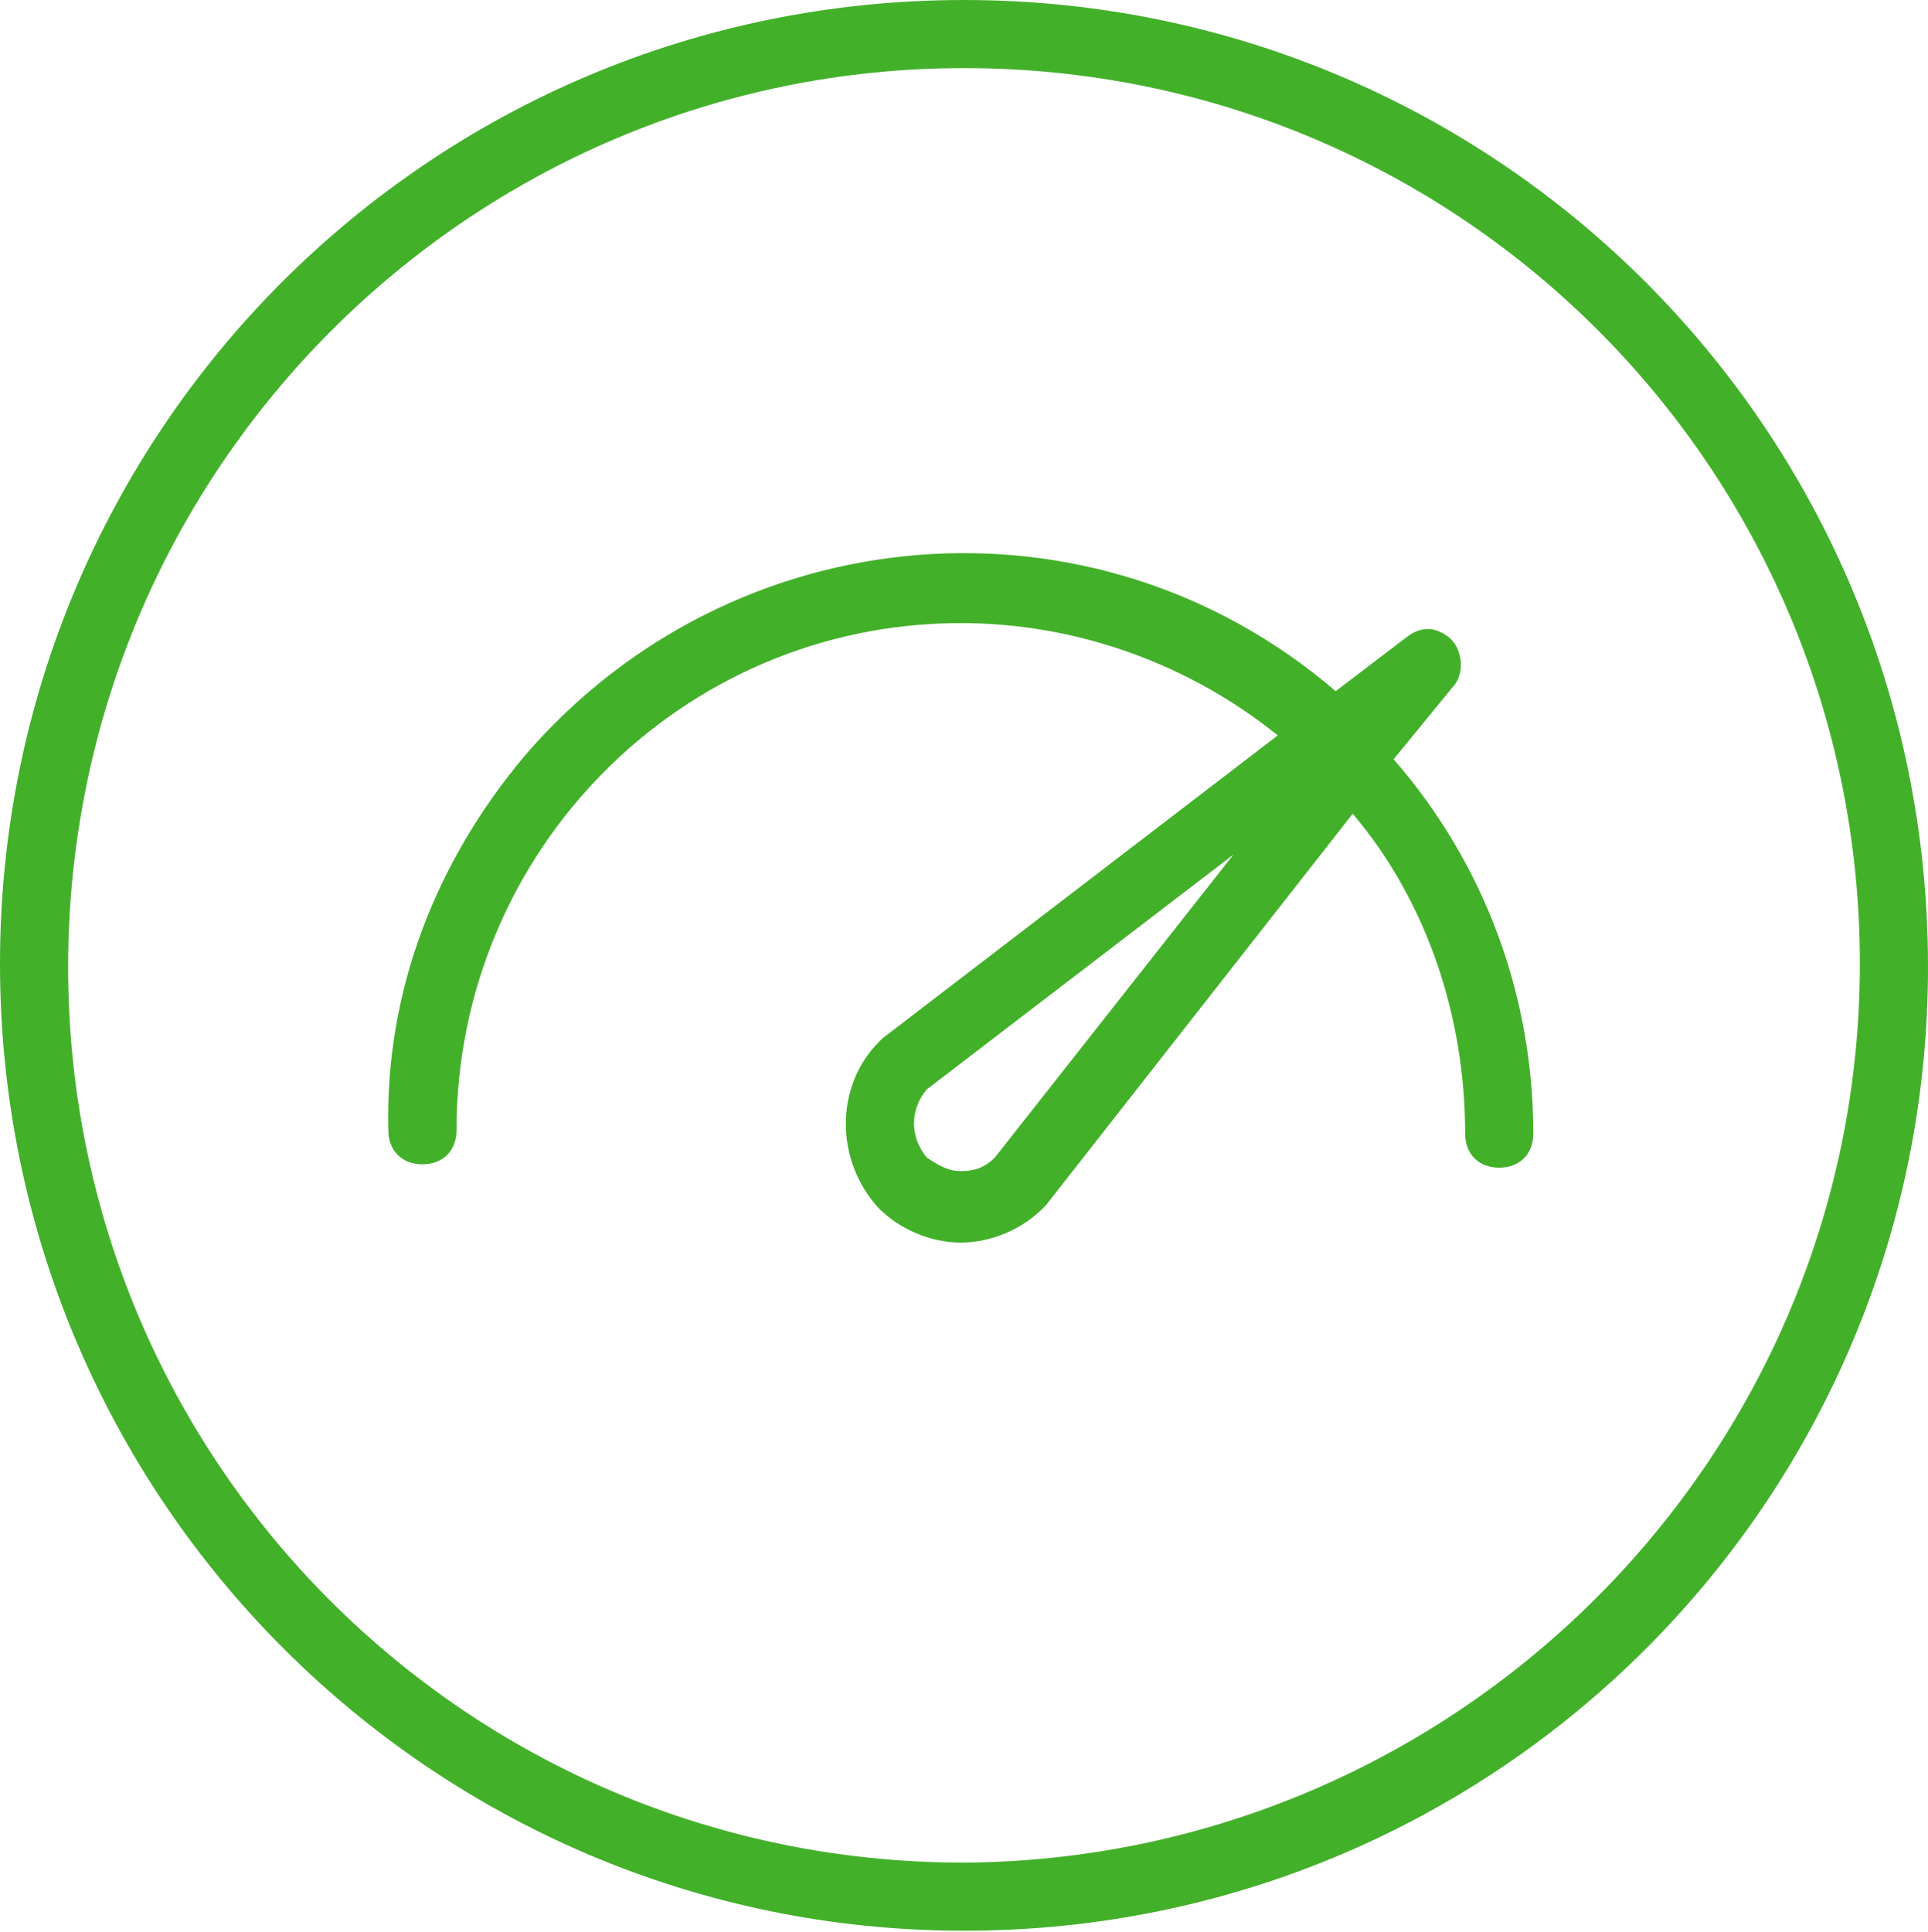
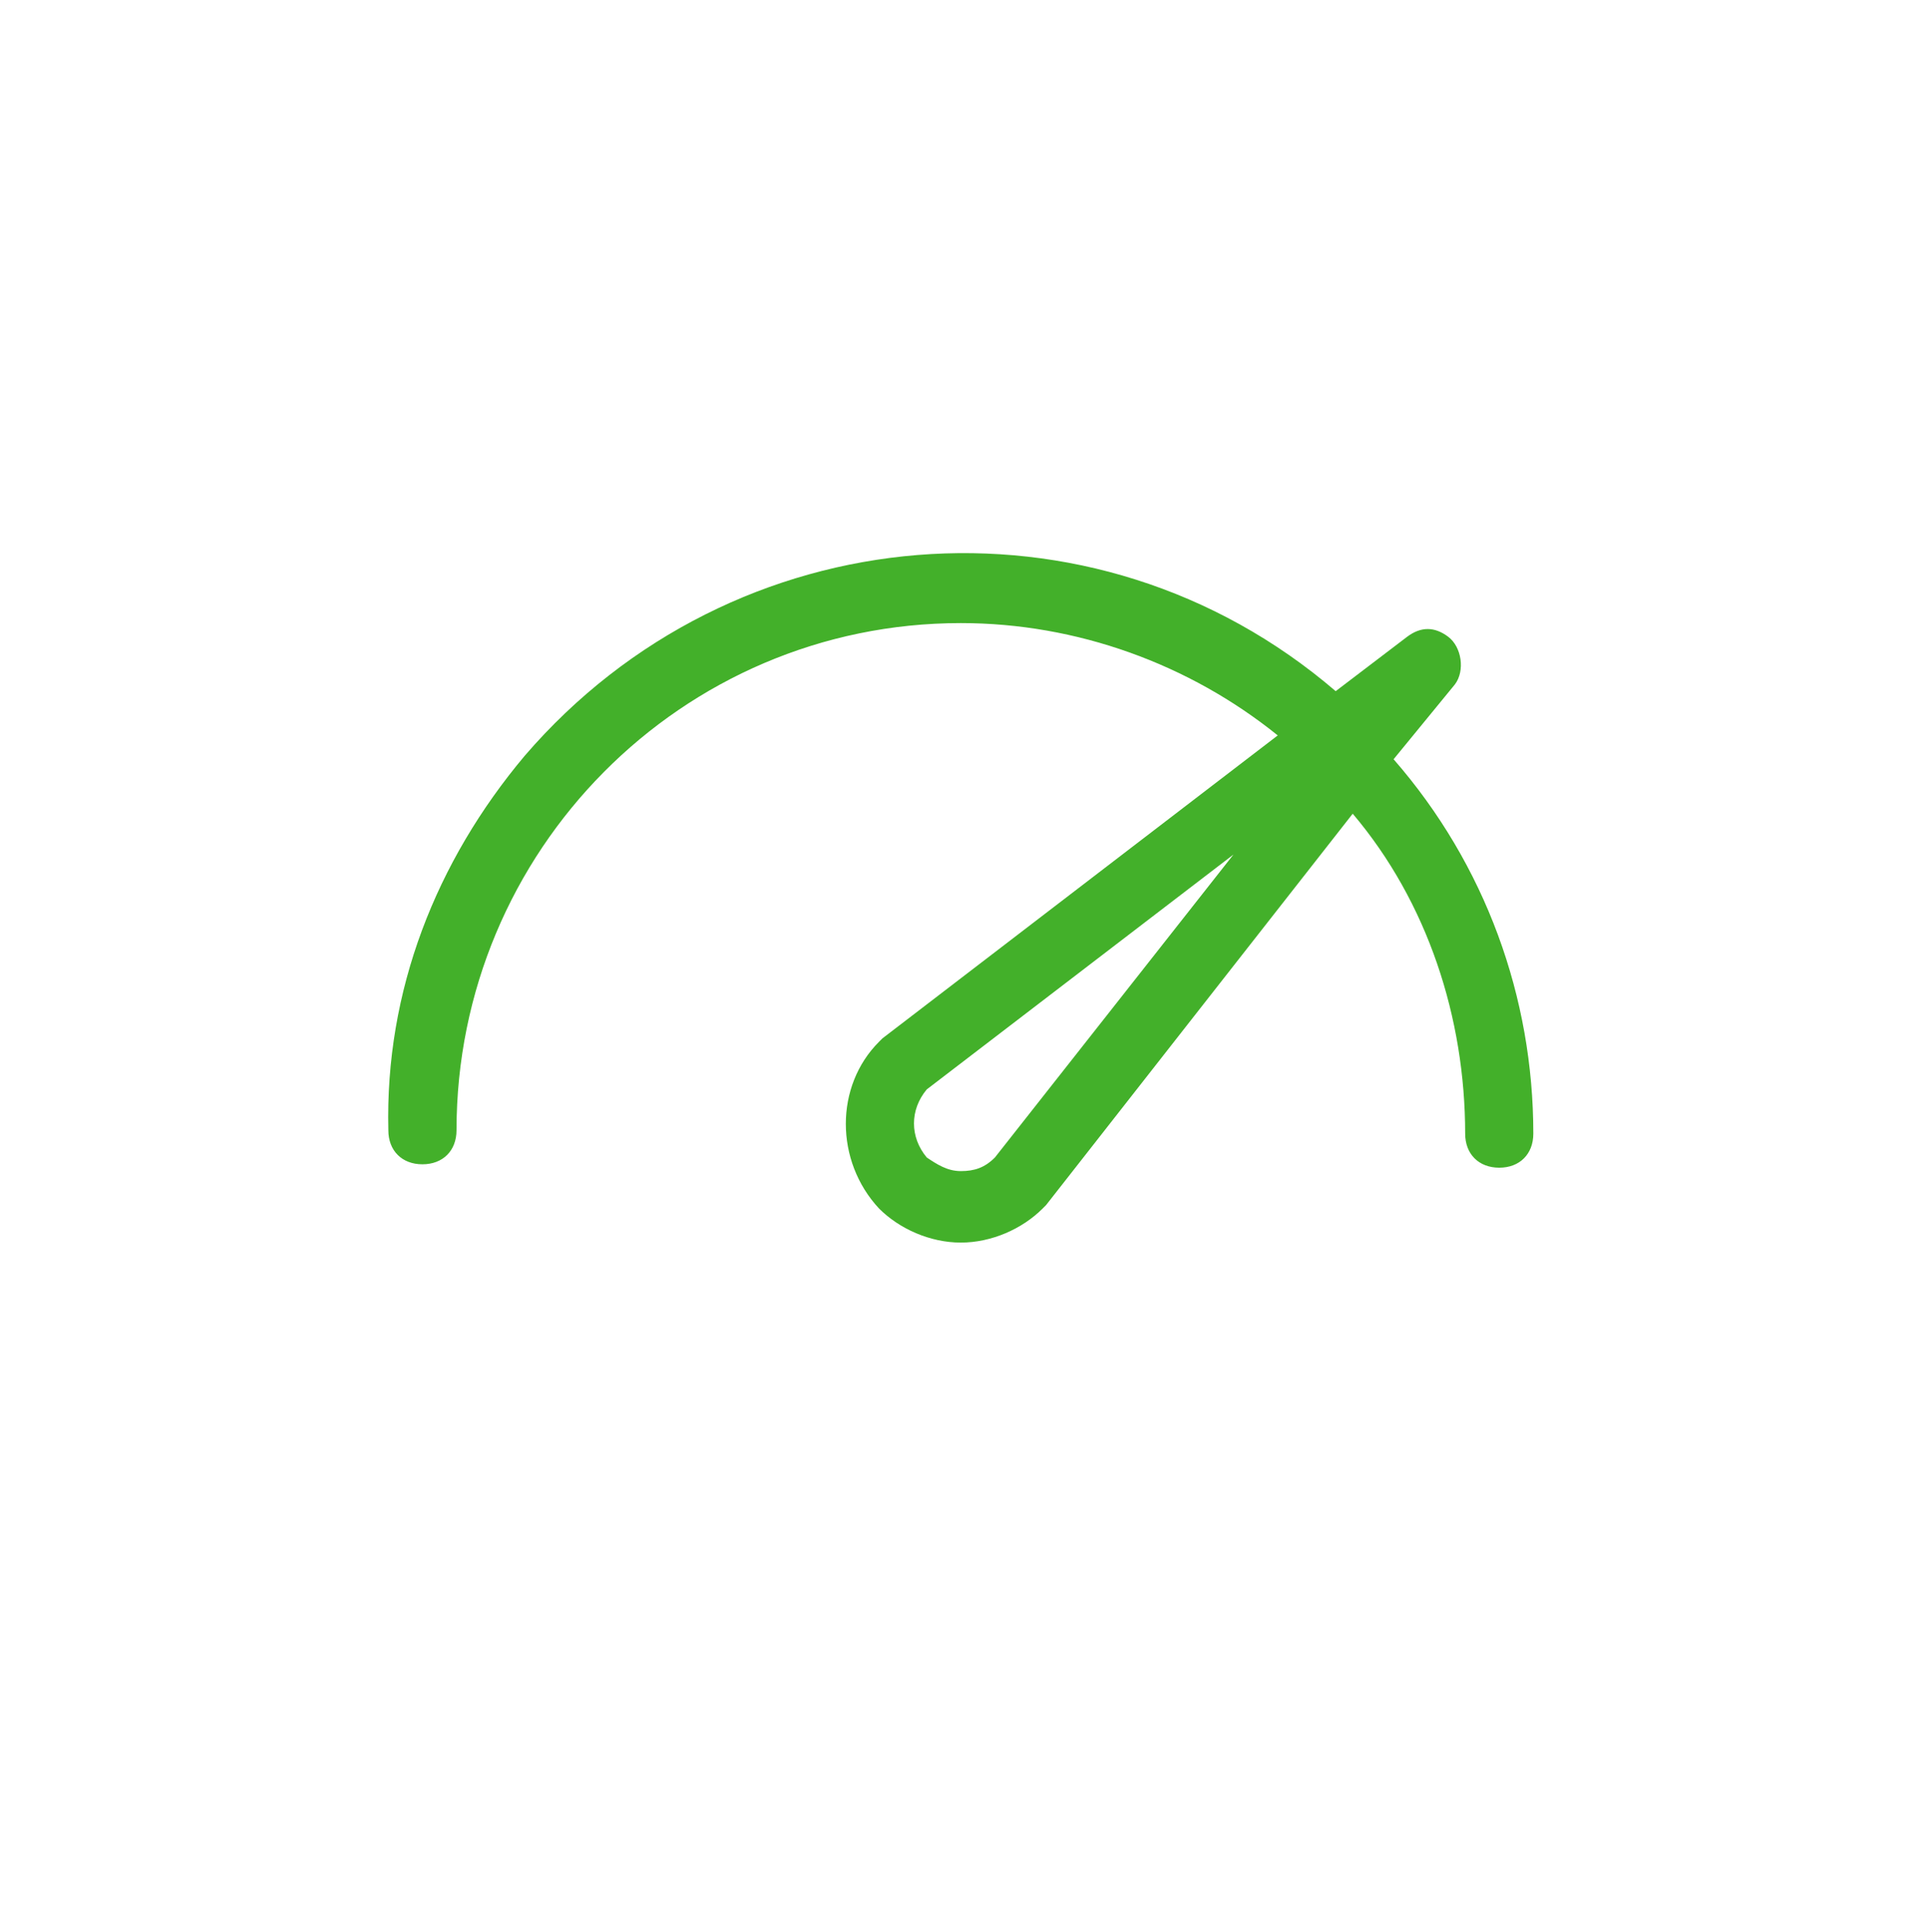
<svg xmlns="http://www.w3.org/2000/svg" width="1485" height="1488" xml:space="preserve" overflow="hidden">
  <g transform="translate(-1462 326)">
-     <path d="M2204.5-326C1792.58-326 1462 7.065 1462 416.192 1462 827.934 1795.21 1161 2204.5 1161 2616.42 1161 2947 827.934 2947 418.812 2947 418.812 2947 418.812 2947 418.812 2947 4.444 2613.79-326 2204.5-326ZM2204.5 1108.55C1821.45 1108.55 1514.47 799.088 1514.47 418.812 1514.47 35.916 1824.07-273.548 2204.5-273.548 2587.56-273.548 2894.53 35.916 2894.53 416.192 2894.53 416.192 2894.53 416.192 2894.53 416.192 2894.53 796.463 2584.94 1105.93 2204.5 1108.55Z" fill="#43B02A" fill-rule="evenodd" />
    <path d="M2582.64 201.074C2590.51 190.587 2587.89 172.239 2577.39 164.372 2566.89 156.508 2556.39 156.508 2545.89 164.372L2490.78 206.318C2304.42 46.404 2026.21 69.999 1866.11 256.125 1797.87 337.394 1758.5 437.011 1761.12 544.491 1761.12 560.218 1771.62 570.706 1787.37 570.706 1803.12 570.706 1813.62 560.218 1813.62 544.491 1813.62 329.526 1986.84 153.888 2202.06 153.888 2291.3 153.888 2377.92 185.347 2446.15 240.397L2141.7 473.709 2139.07 476.333C2104.95 510.412 2104.95 568.086 2139.07 604.785 2154.82 620.516 2178.44 631 2202.06 631L2202.06 631C2225.69 631 2249.31 620.516 2265.06 604.785L2267.68 602.165 2503.9 300.691C2561.64 368.849 2590.51 457.982 2590.51 547.111 2590.51 562.842 2601.01 573.326 2616.76 573.326 2632.51 573.326 2643 562.842 2643 547.111 2643 442.254 2606.26 340.014 2535.39 258.749L2582.64 201.074ZM2228.31 565.462C2220.44 573.326 2212.56 575.95 2202.06 575.95L2202.06 575.95C2191.56 575.95 2183.69 570.706 2175.82 565.462 2162.69 549.735 2162.69 528.764 2175.82 513.032L2412.04 332.15 2228.31 565.462Z" fill="#43B02A" fill-rule="evenodd" />
  </g>
</svg>